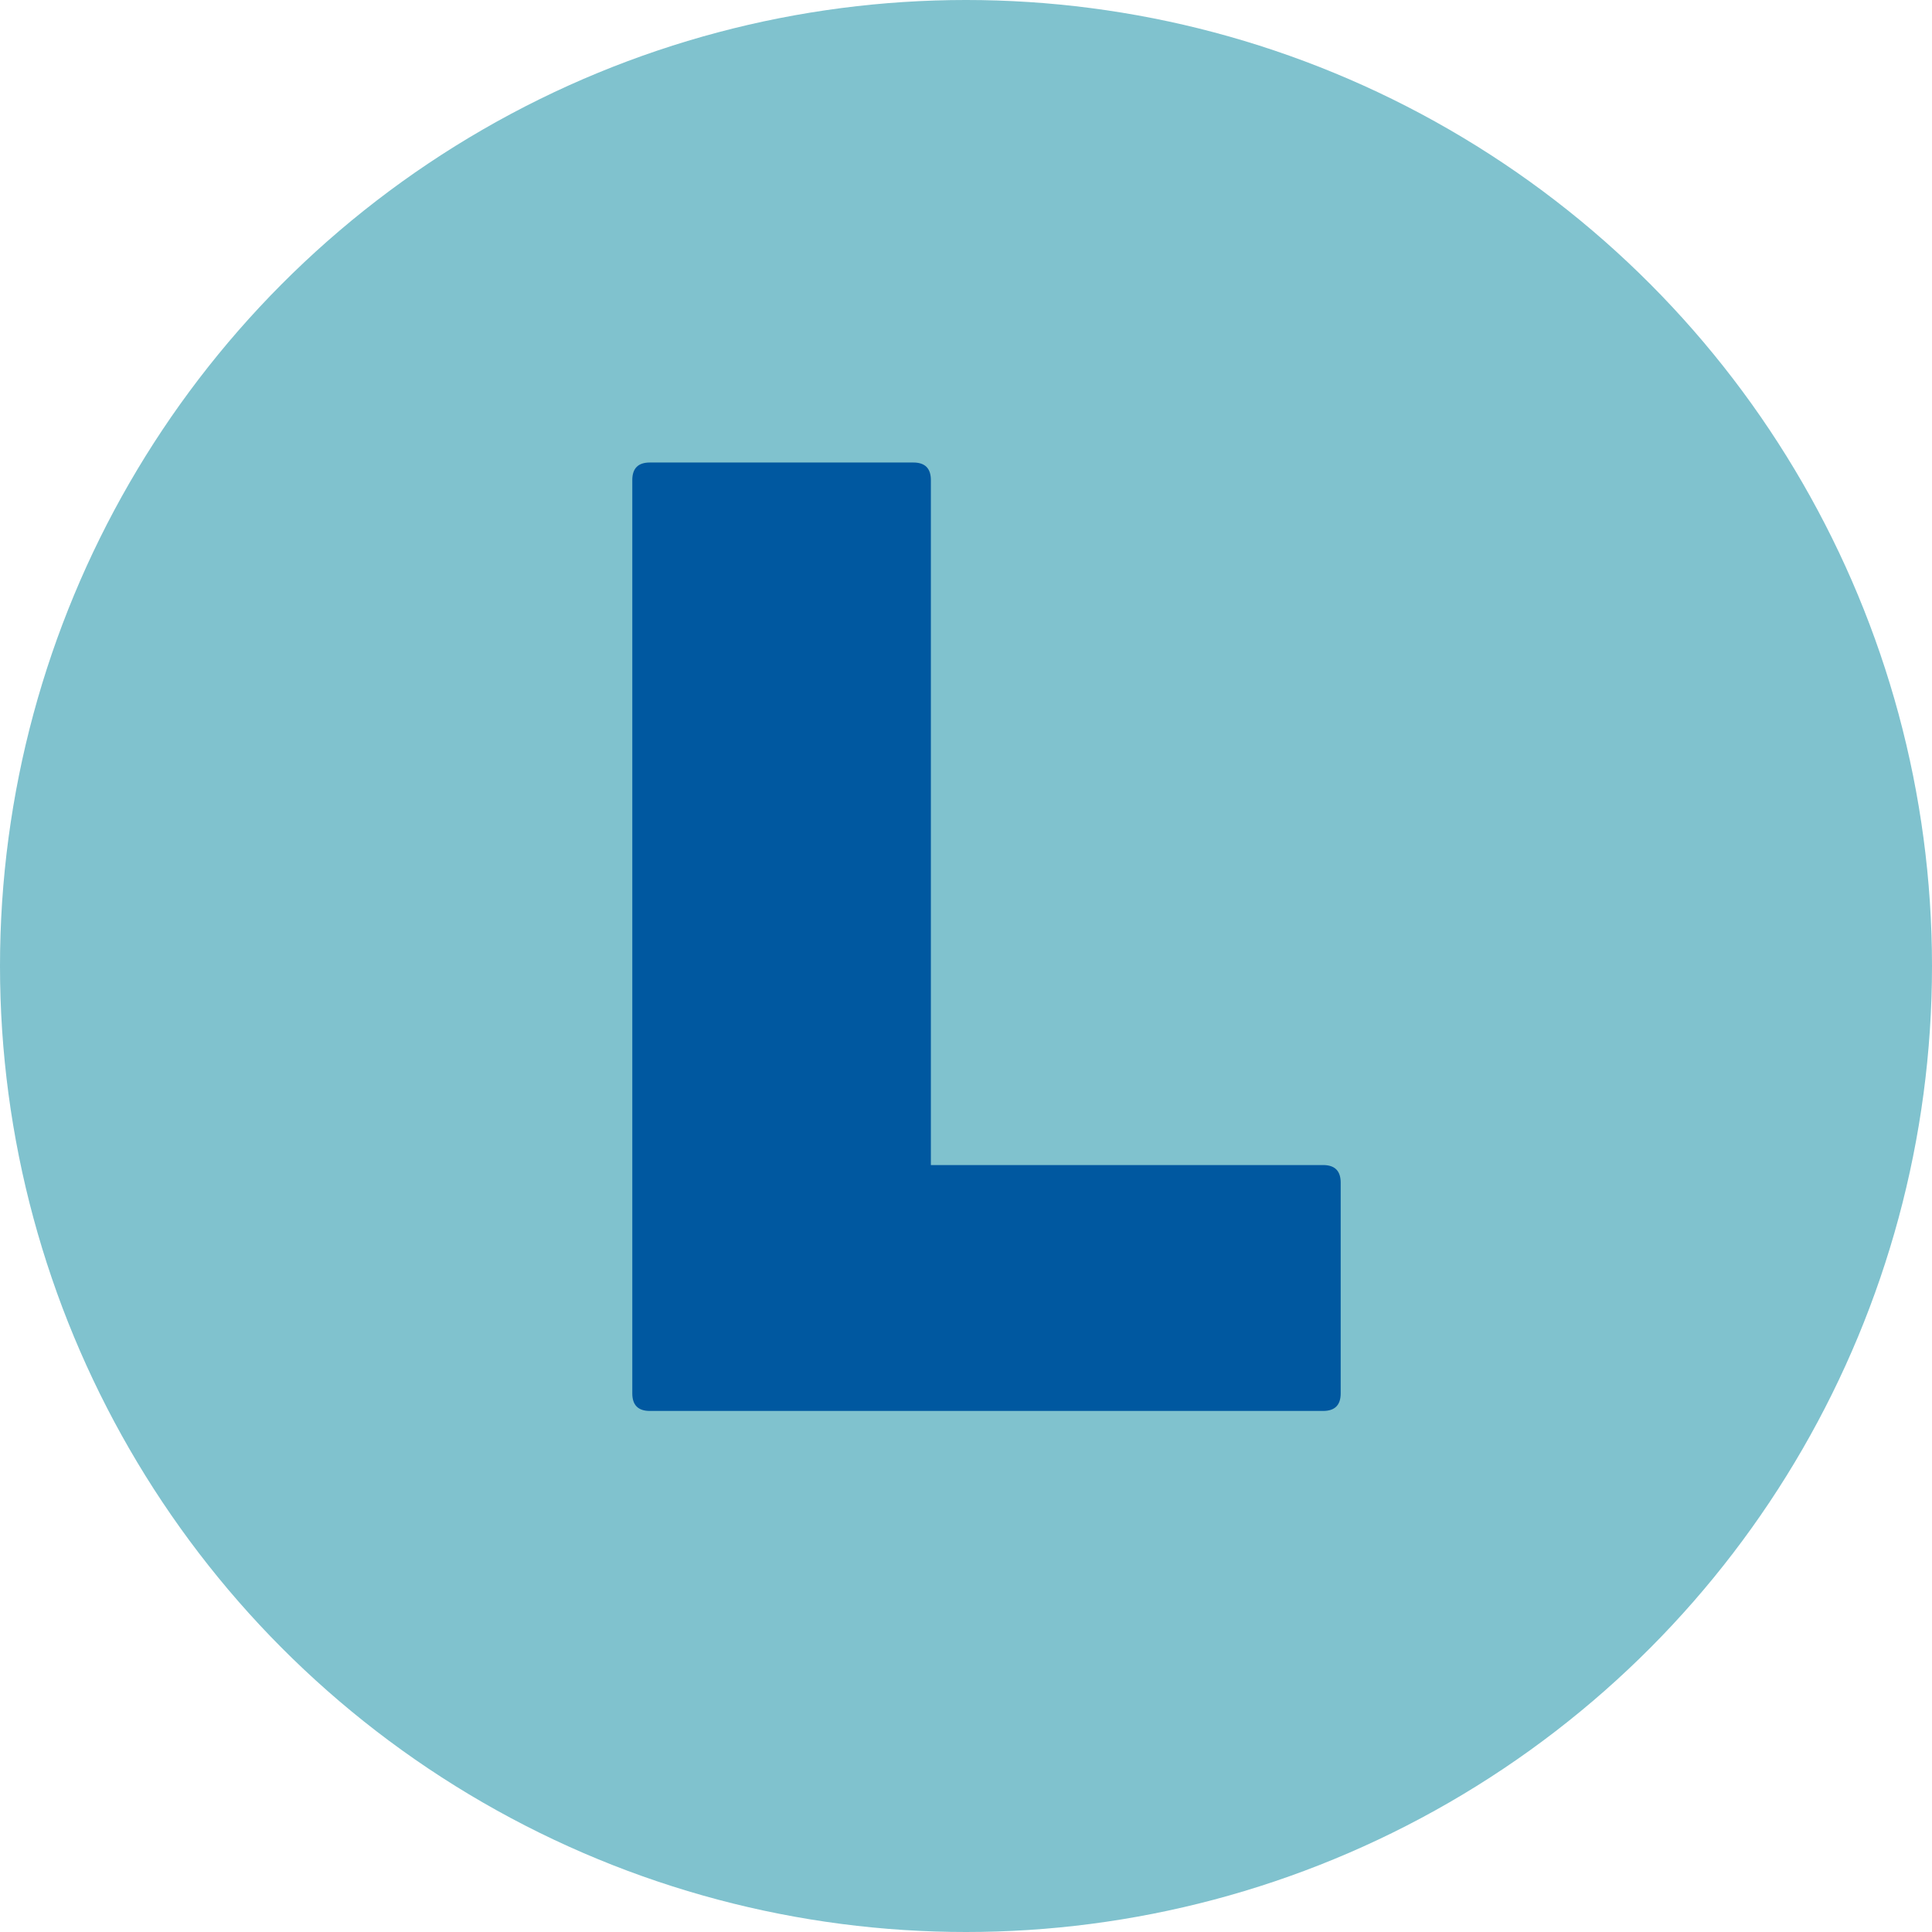
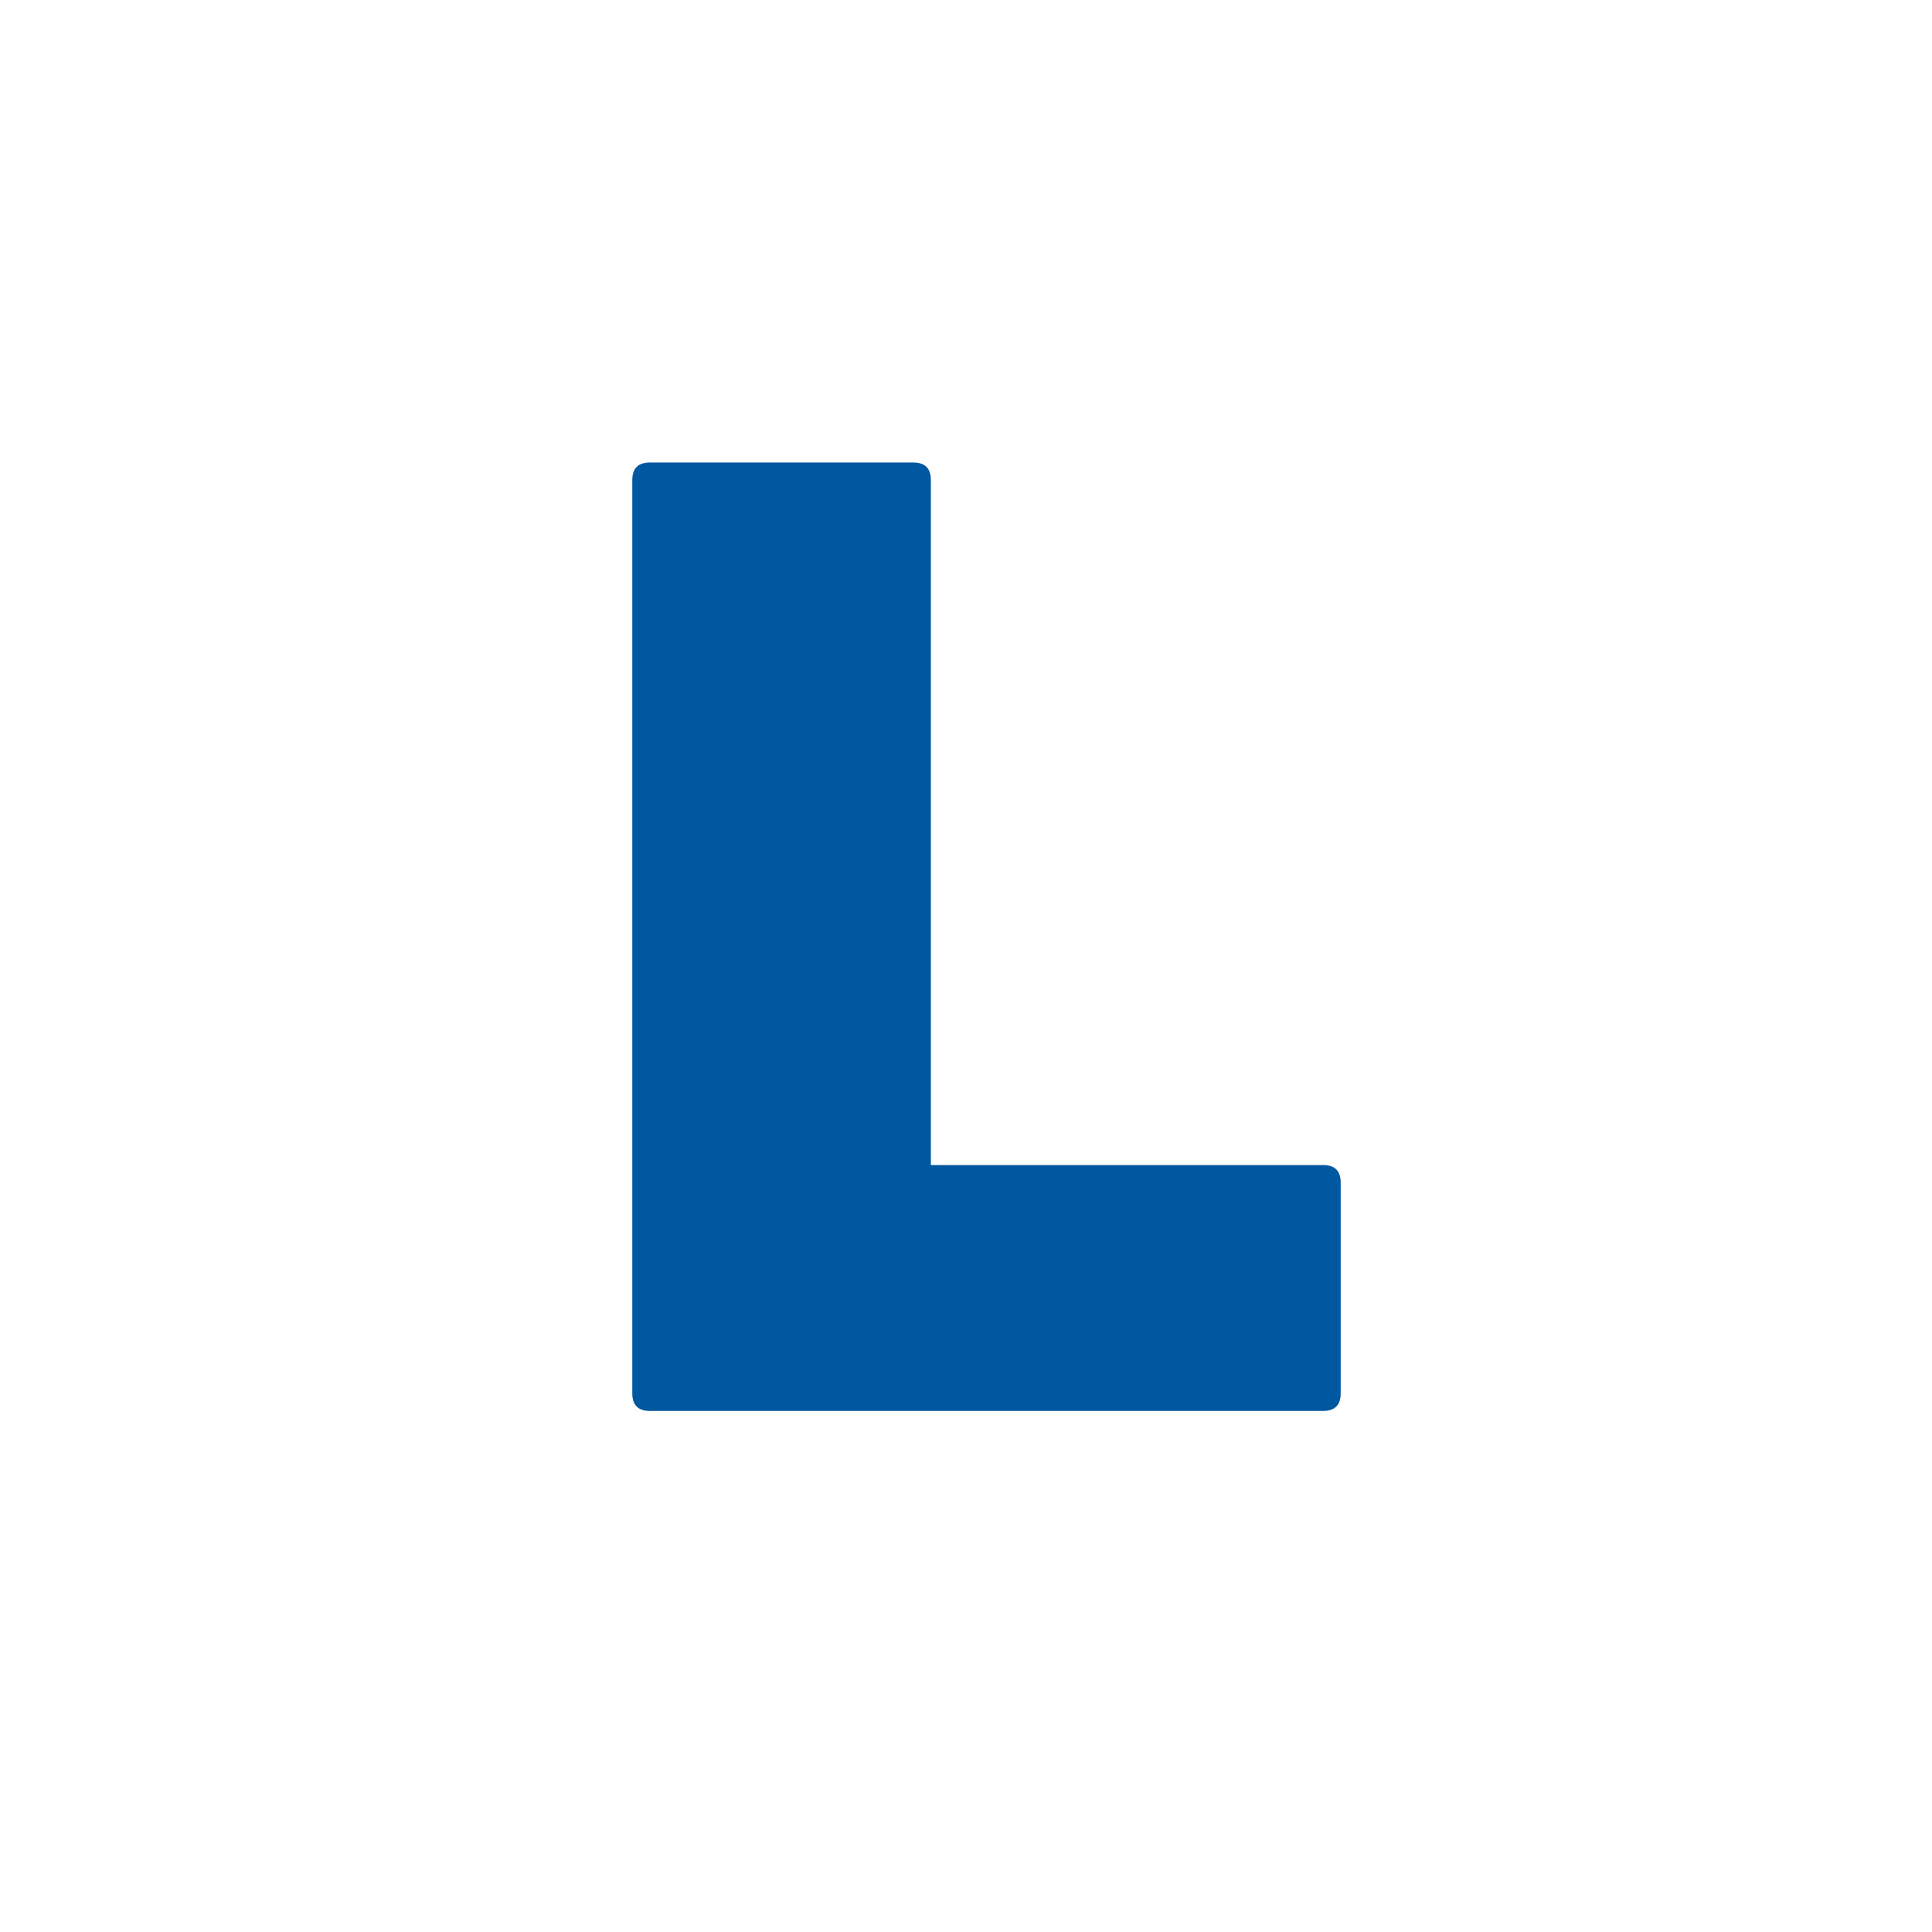
<svg xmlns="http://www.w3.org/2000/svg" version="1.1" id="Camada_1" x="0px" y="0px" viewBox="0 0 33 33" style="enable-background:new 0 0 33 33;" xml:space="preserve">
  <style type="text/css">
	.st0{opacity:0.8;fill:#61B3C2;}
	.st1{fill:#0058A0;}
</style>
  <g>
-     <circle class="st0" cx="16.5" cy="16.5" r="16.5" />
    <g>
-       <path class="st1" d="M10.8,8.2c0-0.2,0.1-0.3,0.3-0.3h4.5c0.2,0,0.3,0.1,0.3,0.3v11.7h6.7c0.2,0,0.3,0.1,0.3,0.3v3.6    c0,0.2-0.1,0.3-0.3,0.3H11.1c-0.2,0-0.3-0.1-0.3-0.3V8.2z" />
+       <path class="st1" d="M10.8,8.2c0-0.2,0.1-0.3,0.3-0.3h4.5c0.2,0,0.3,0.1,0.3,0.3v11.7h6.7c0.2,0,0.3,0.1,0.3,0.3v3.6    c0,0.2-0.1,0.3-0.3,0.3H11.1c-0.2,0-0.3-0.1-0.3-0.3z" />
    </g>
  </g>
</svg>